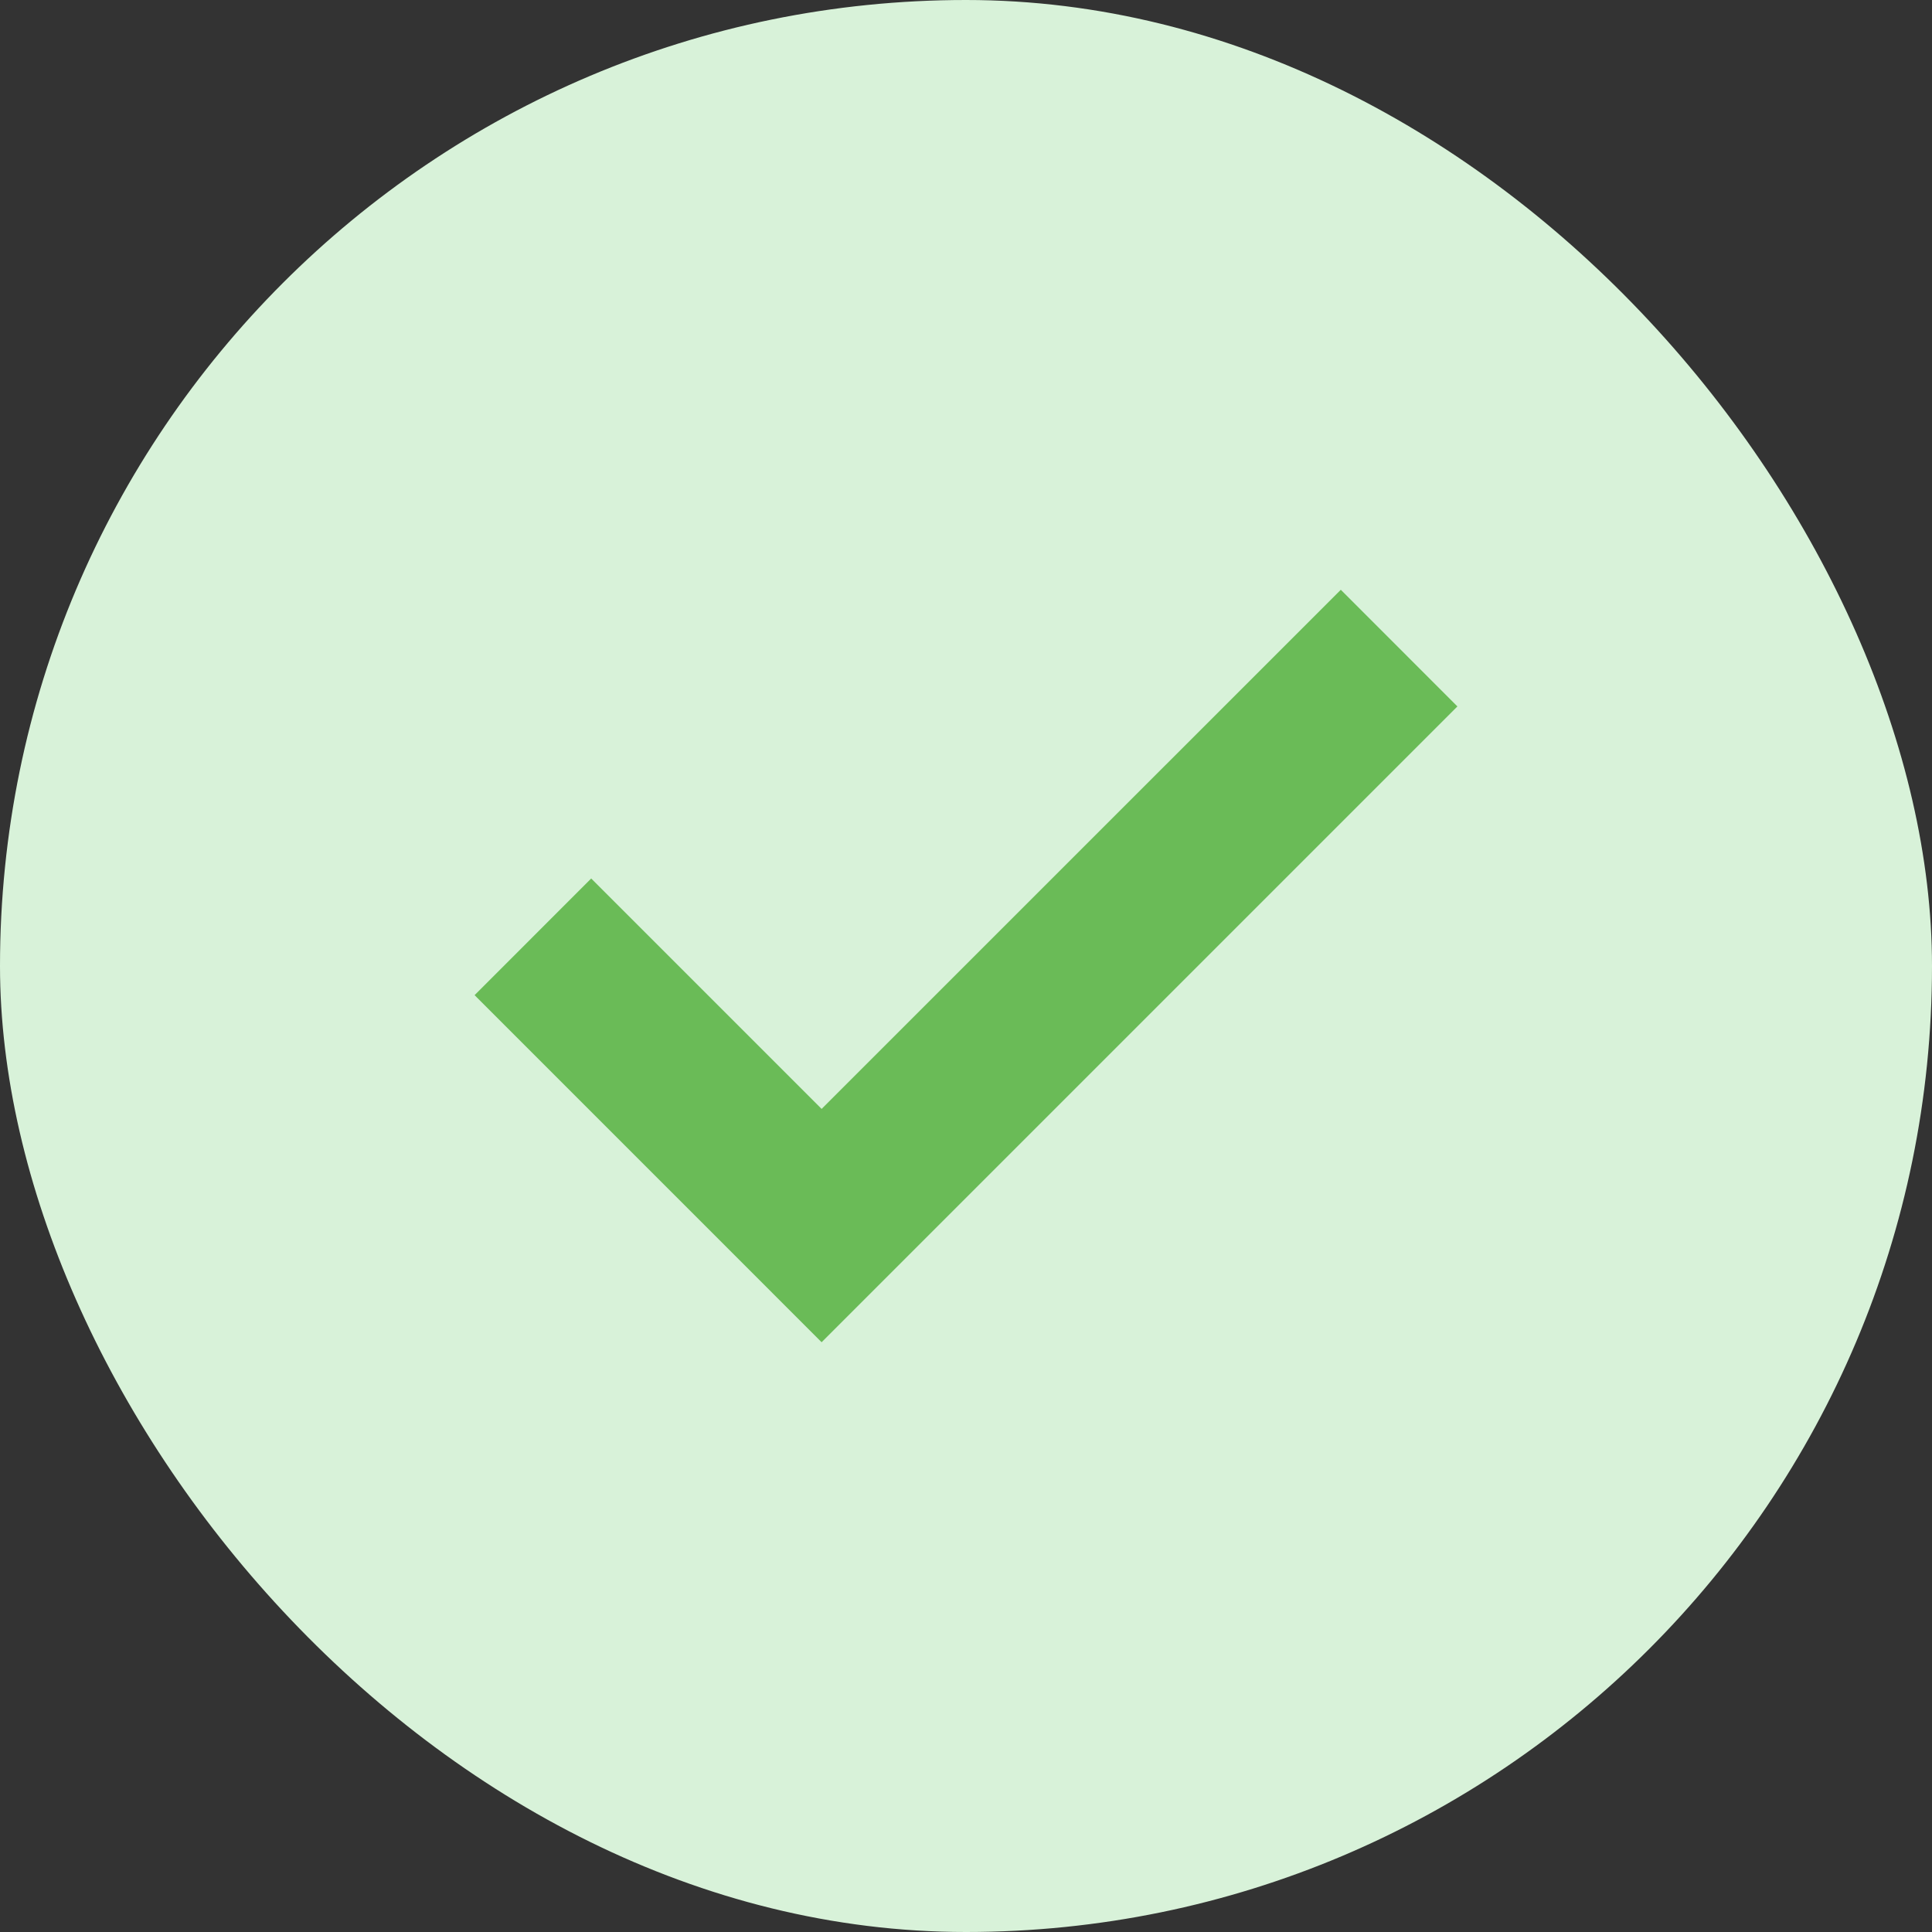
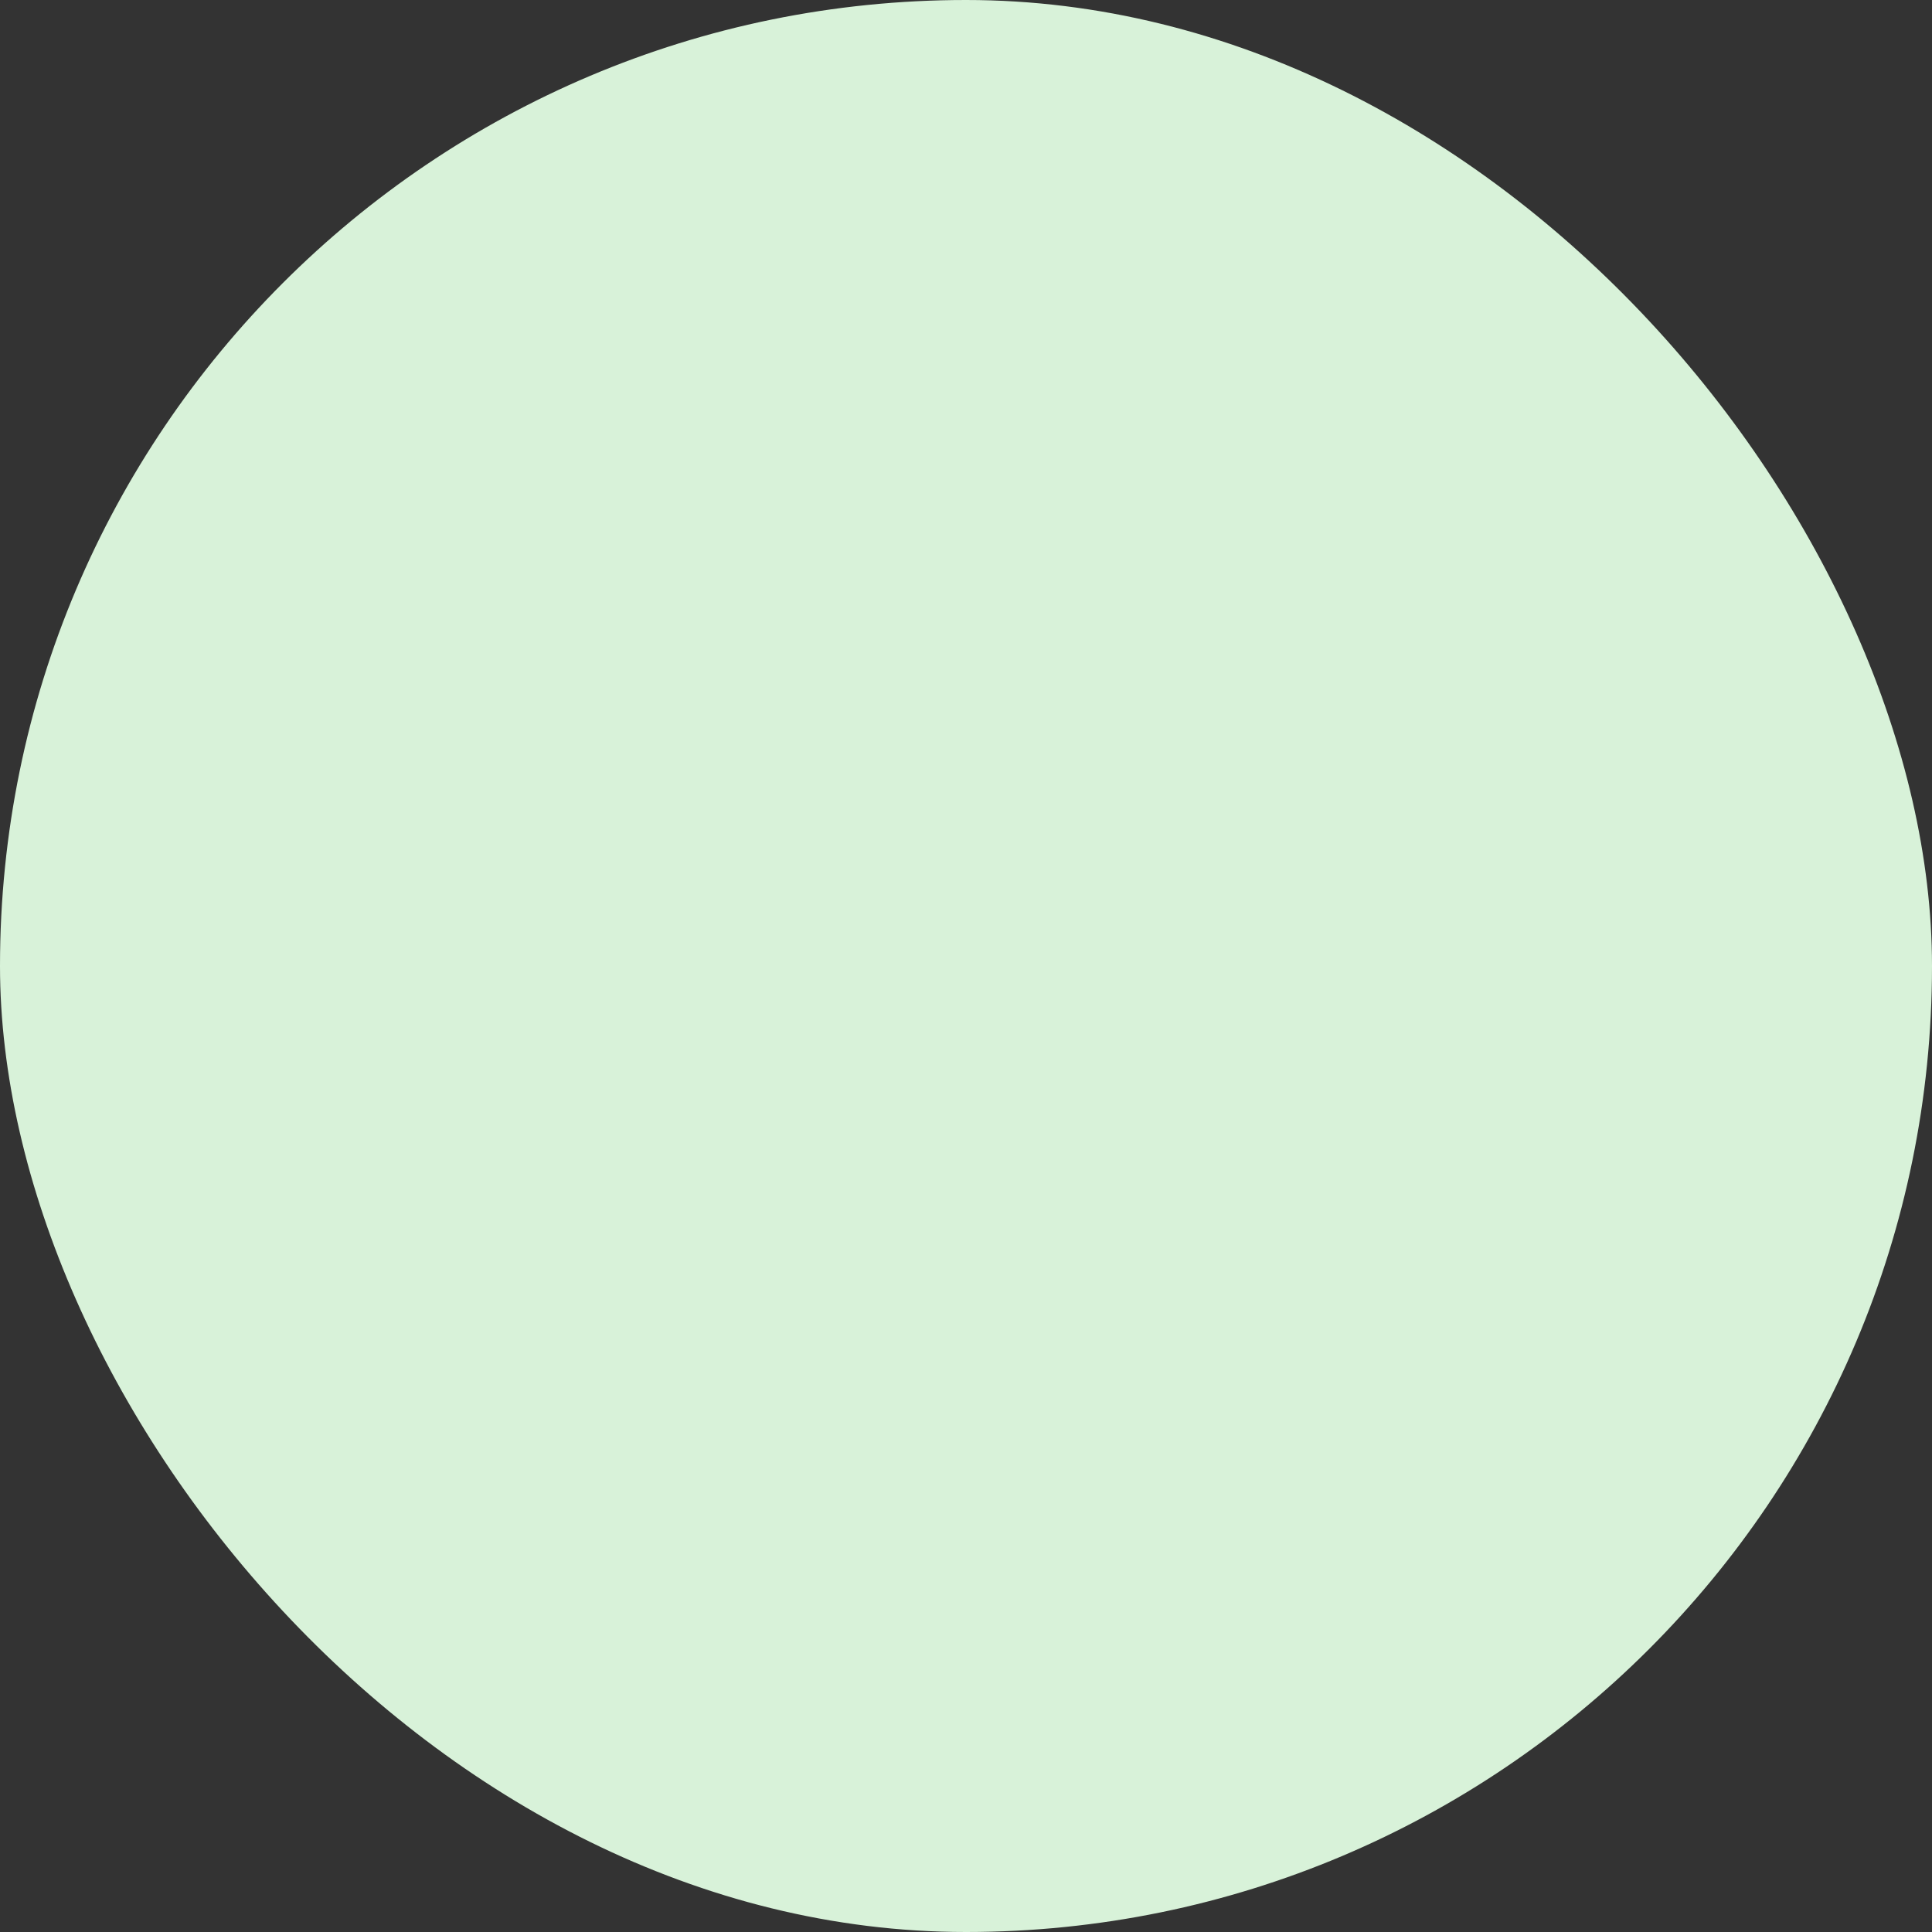
<svg xmlns="http://www.w3.org/2000/svg" width="34" height="34" viewBox="0 0 34 34" fill="none">
  <rect x="0" y="0" width="34" height="34" fill="#333333" stroke="none" />
  <rect width="34" height="34" rx="17" fill="#D8F2D9" />
-   <path fill-rule="evenodd" clip-rule="evenodd" d="M25.648 12.432L14.459 23.621L8.352 17.513L10.404 15.46L14.459 19.515L23.596 10.379L25.648 12.432Z" fill="#6ABB57" />
</svg>